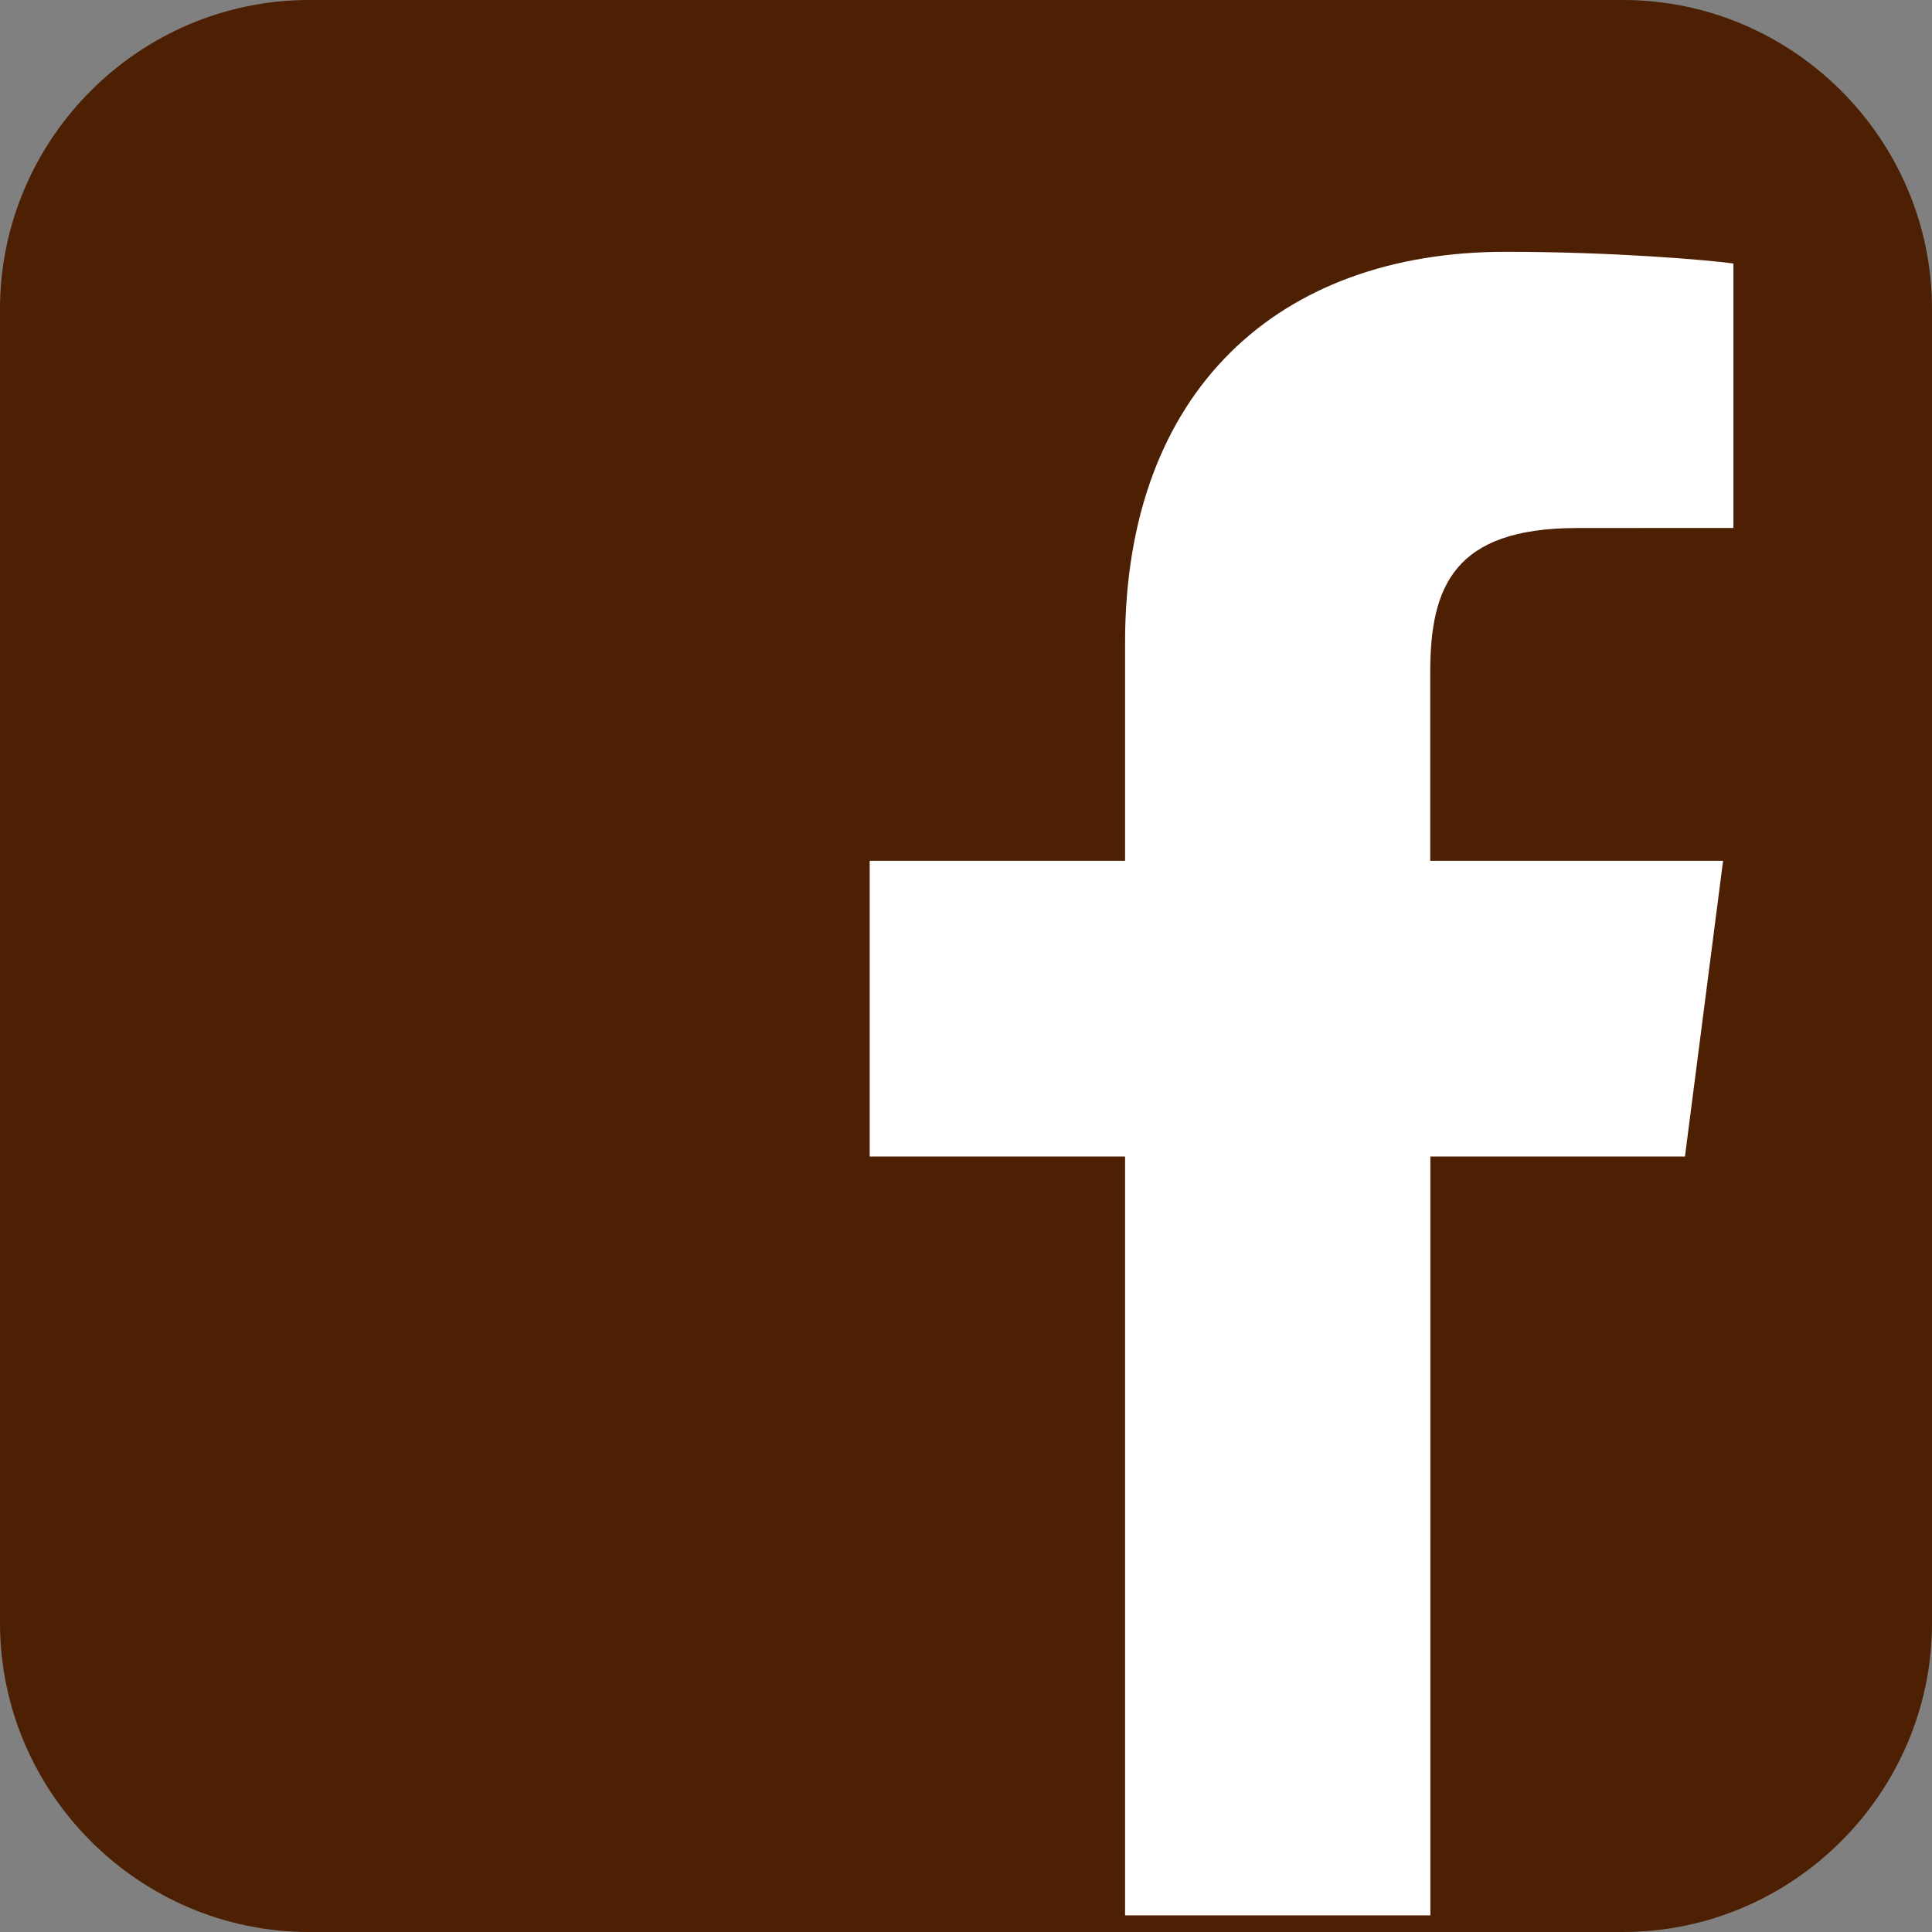
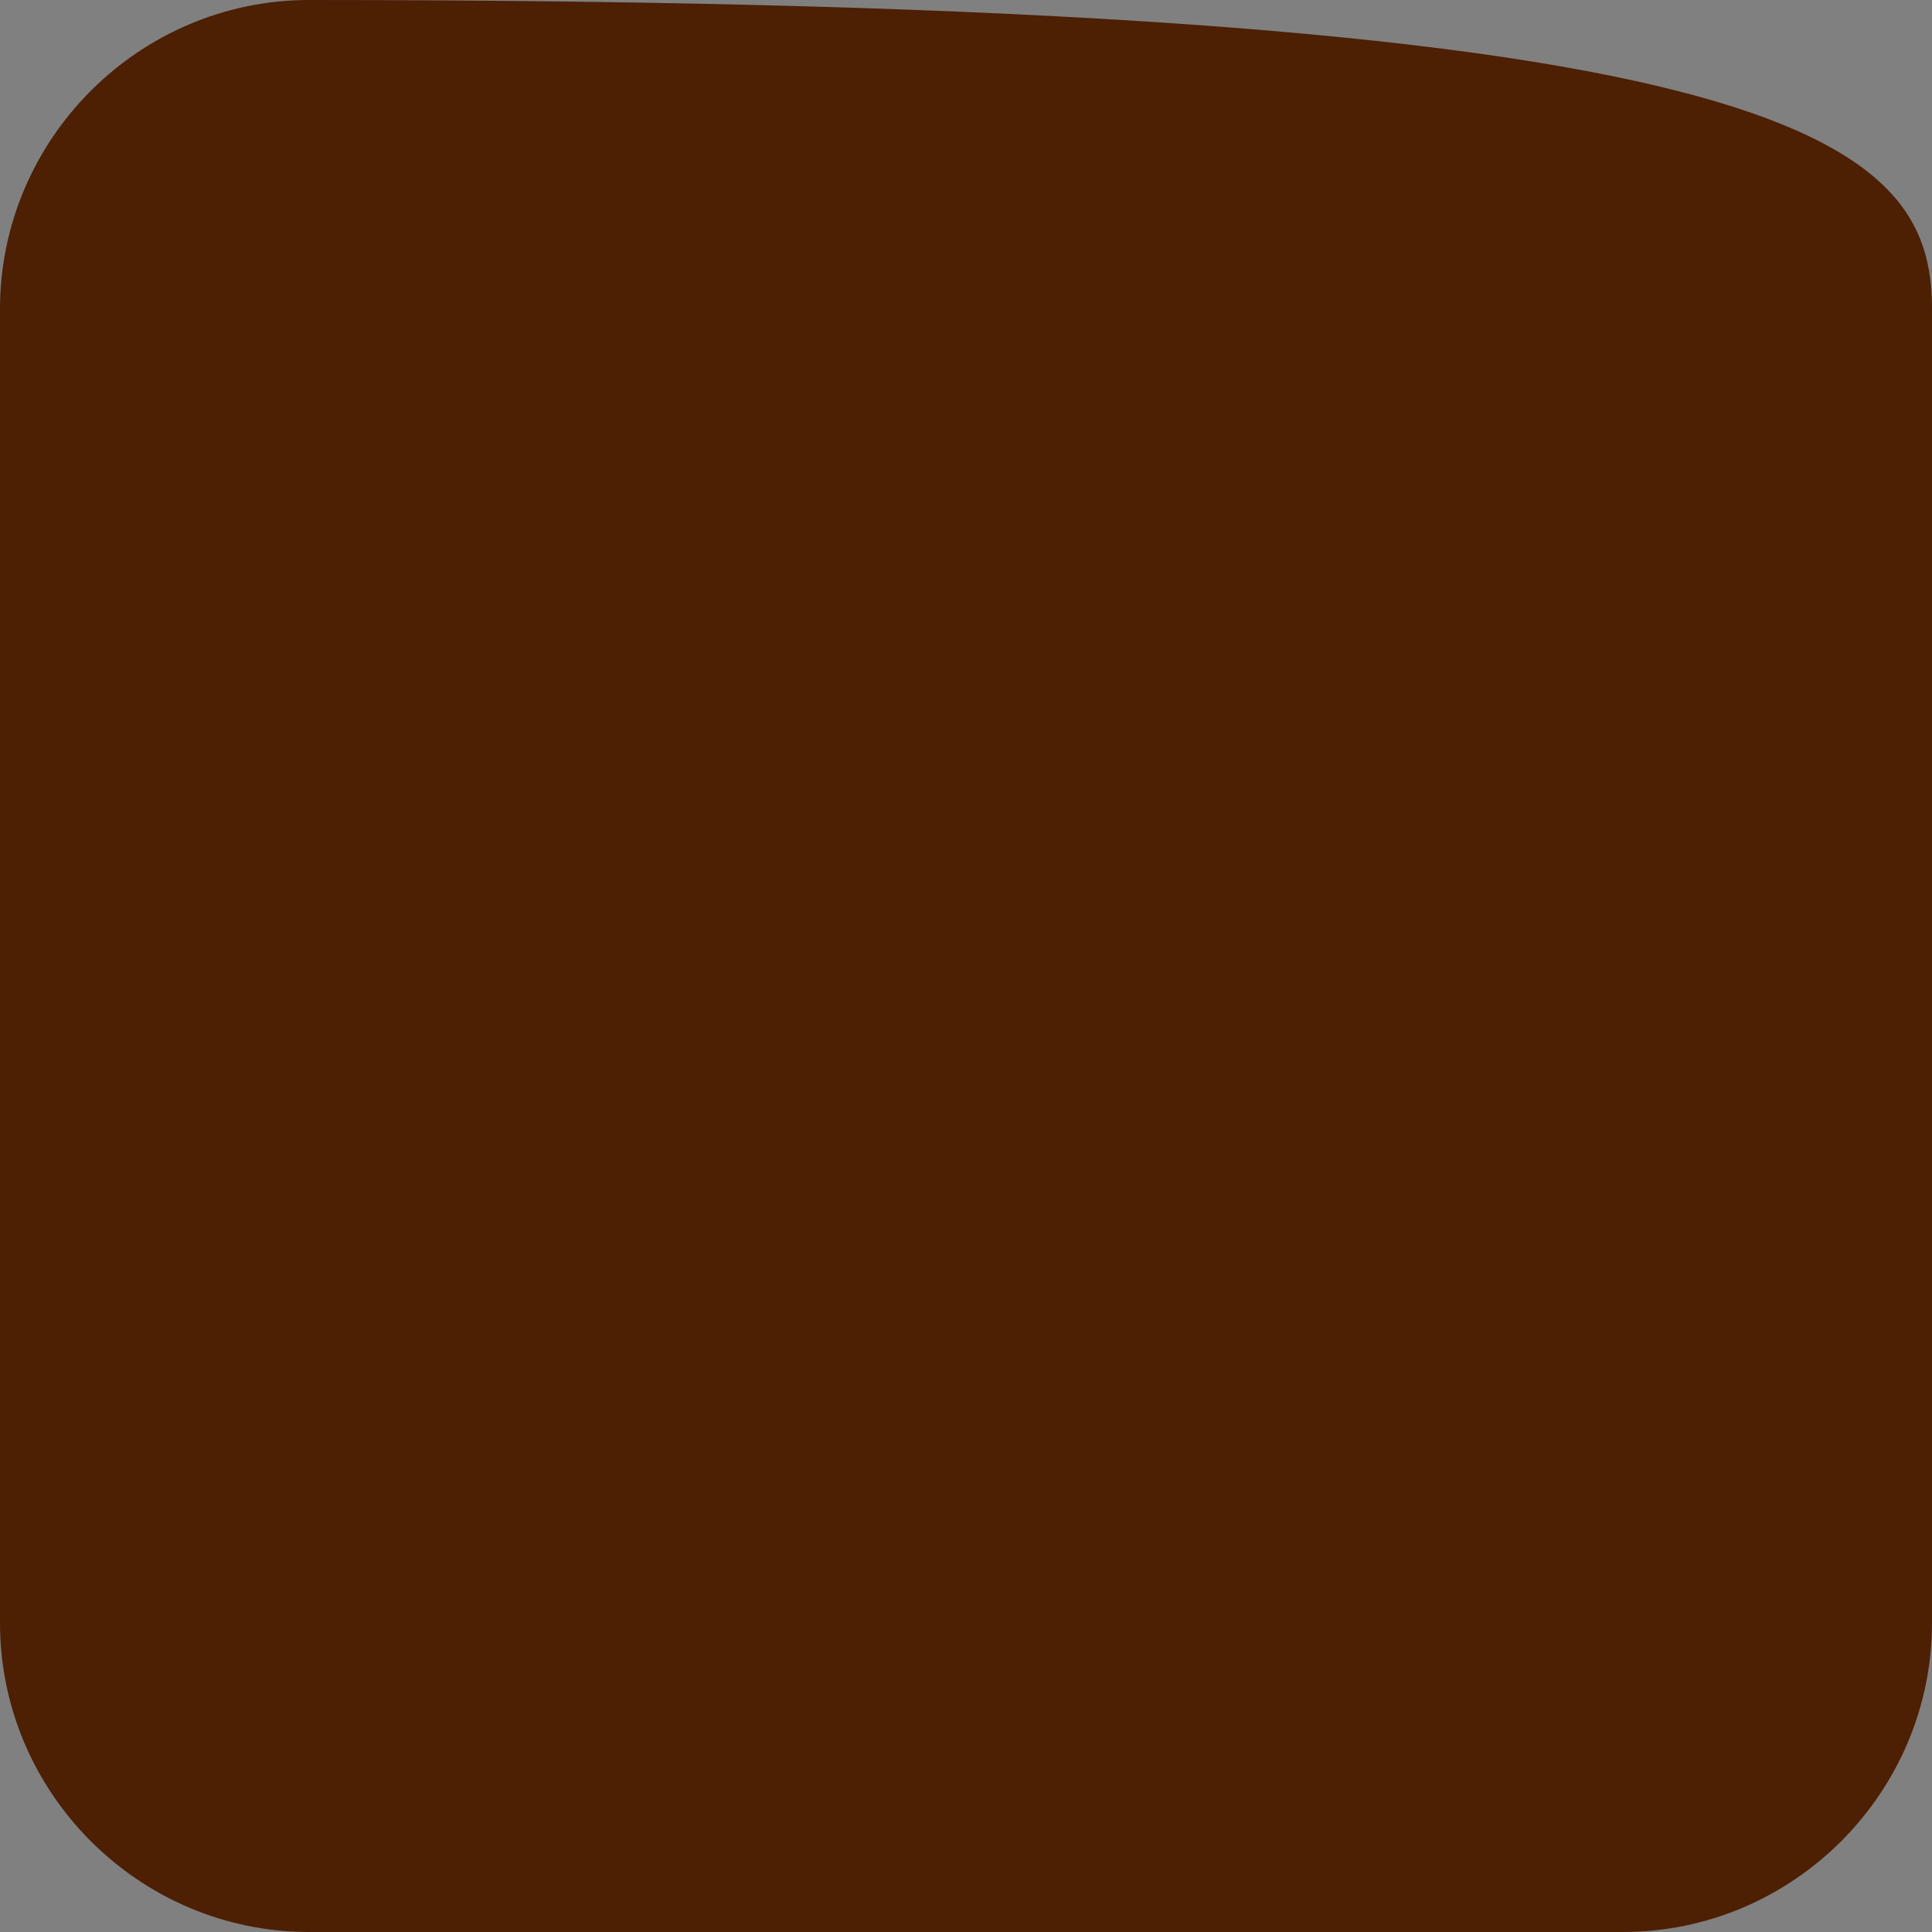
<svg xmlns="http://www.w3.org/2000/svg" version="1.1" id="Layer_1" x="0px" y="0px" width="45px" height="45px" viewBox="0 0 45 45" enable-background="new 0 0 45 45" xml:space="preserve">
  <rect x="0" y="0" width="45" height="45" fill="#808080" stroke="none" />
  <g>
-     <path fill="#4D1F03" d="M0,7.2C0,3.24,3.24,0,7.2,0h30.6C41.76,0,45,3.24,45,7.2v30.6c0,3.96-3.24,7.2-7.2,7.2H7.2   C3.24,45,0,41.76,0,37.8V7.2z" />
+     <path fill="#4D1F03" d="M0,7.2C0,3.24,3.24,0,7.2,0C41.76,0,45,3.24,45,7.2v30.6c0,3.96-3.24,7.2-7.2,7.2H7.2   C3.24,45,0,41.76,0,37.8V7.2z" />
  </g>
-   <path fill="#FFFFFF" d="M39.246,26.938l0.888-6.888h-6.821v-4.398c0-1.994,0.558-3.353,3.416-3.353l3.646-0.002v-6.16  c-0.629-0.084-2.793-0.272-5.313-0.272c-5.26,0-8.857,3.211-8.857,9.106v5.079h-5.948v6.888h5.948v17.674h7.111V26.938H39.246z" />
</svg>